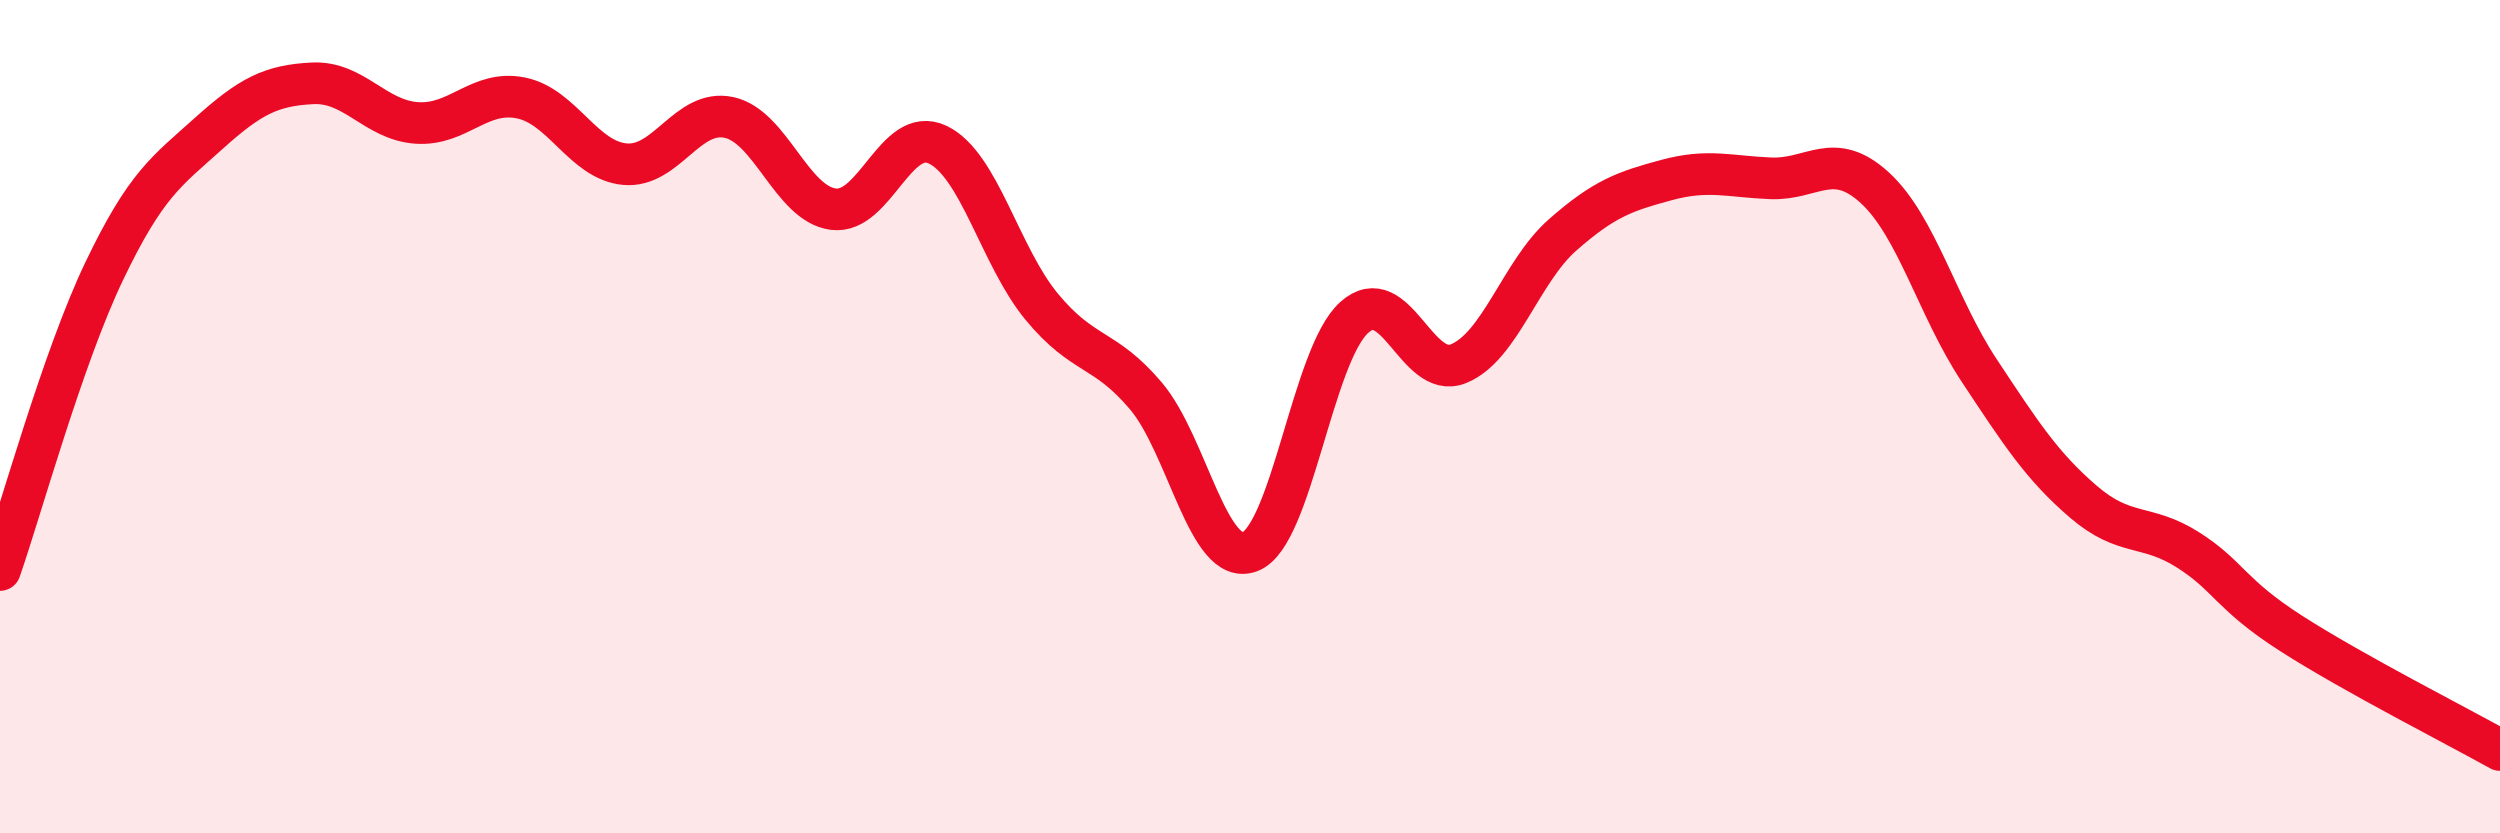
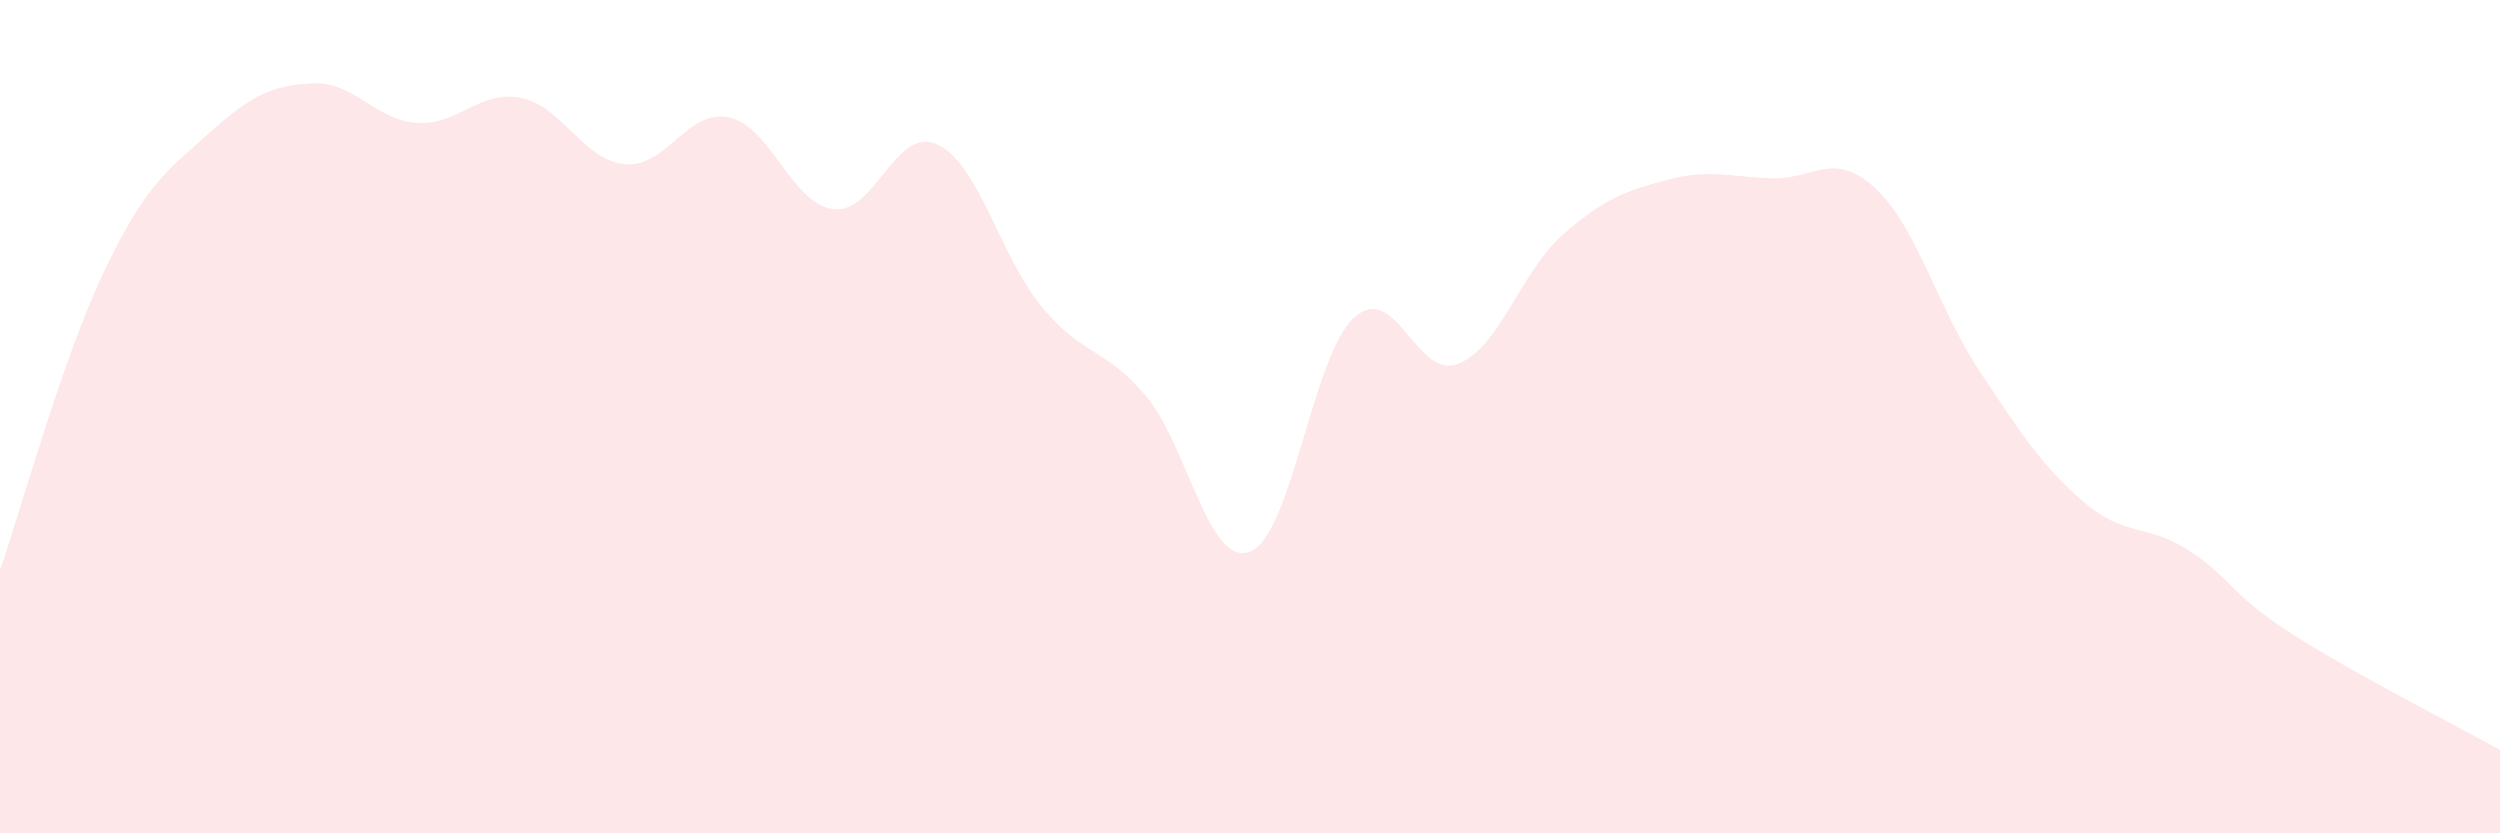
<svg xmlns="http://www.w3.org/2000/svg" width="60" height="20" viewBox="0 0 60 20">
-   <path d="M 0,13.68 C 0.5,12.25 1.5,8.6 2.5,6.51 C 3.5,4.42 4,4.11 5,3.21 C 6,2.31 6.5,2.05 7.5,2 C 8.5,1.95 9,2.88 10,2.95 C 11,3.02 11.5,2.15 12.5,2.35 C 13.5,2.55 14,3.85 15,3.94 C 16,4.03 16.5,2.6 17.5,2.82 C 18.5,3.04 19,4.89 20,5.02 C 21,5.15 21.5,3 22.5,3.47 C 23.5,3.94 24,6.15 25,7.36 C 26,8.57 26.5,8.32 27.5,9.5 C 28.5,10.68 29,13.62 30,13.24 C 31,12.86 31.5,8.52 32.5,7.62 C 33.5,6.72 34,9.13 35,8.73 C 36,8.33 36.5,6.52 37.5,5.64 C 38.5,4.76 39,4.59 40,4.32 C 41,4.05 41.5,4.24 42.5,4.28 C 43.5,4.32 44,3.59 45,4.51 C 46,5.43 46.5,7.38 47.5,8.89 C 48.5,10.4 49,11.18 50,12.04 C 51,12.9 51.5,12.56 52.5,13.19 C 53.5,13.82 53.5,14.25 55,15.21 C 56.5,16.17 59,17.44 60,18L60 20L0 20Z" fill="#EB0A25" opacity="0.1" stroke-linecap="round" stroke-linejoin="round" />
-   <path d="M 0,13.68 C 0.5,12.25 1.5,8.6 2.5,6.51 C 3.5,4.42 4,4.11 5,3.21 C 6,2.31 6.5,2.05 7.5,2 C 8.5,1.95 9,2.88 10,2.95 C 11,3.02 11.5,2.15 12.5,2.35 C 13.5,2.55 14,3.85 15,3.94 C 16,4.03 16.5,2.6 17.5,2.82 C 18.5,3.04 19,4.89 20,5.02 C 21,5.15 21.5,3 22.5,3.47 C 23.5,3.94 24,6.15 25,7.36 C 26,8.57 26.5,8.32 27.5,9.5 C 28.5,10.68 29,13.62 30,13.24 C 31,12.86 31.5,8.52 32.5,7.62 C 33.5,6.72 34,9.13 35,8.73 C 36,8.33 36.5,6.52 37.5,5.64 C 38.5,4.76 39,4.59 40,4.32 C 41,4.05 41.5,4.24 42.5,4.28 C 43.5,4.32 44,3.59 45,4.51 C 46,5.43 46.5,7.38 47.5,8.89 C 48.5,10.4 49,11.18 50,12.04 C 51,12.9 51.5,12.56 52.5,13.19 C 53.5,13.82 53.5,14.25 55,15.21 C 56.5,16.17 59,17.44 60,18" stroke="#EB0A25" stroke-width="1" fill="none" stroke-linecap="round" stroke-linejoin="round" />
+   <path d="M 0,13.68 C 0.5,12.25 1.5,8.6 2.5,6.51 C 3.5,4.42 4,4.11 5,3.21 C 6,2.31 6.5,2.05 7.5,2 C 8.5,1.95 9,2.88 10,2.95 C 11,3.02 11.5,2.15 12.5,2.35 C 13.5,2.55 14,3.85 15,3.94 C 16,4.03 16.5,2.6 17.5,2.82 C 18.5,3.04 19,4.89 20,5.02 C 21,5.15 21.5,3 22.5,3.47 C 23.5,3.94 24,6.15 25,7.36 C 26,8.57 26.5,8.32 27.5,9.5 C 28.5,10.68 29,13.62 30,13.24 C 31,12.86 31.5,8.52 32.5,7.62 C 33.5,6.72 34,9.13 35,8.73 C 36,8.33 36.5,6.52 37.5,5.64 C 38.5,4.76 39,4.59 40,4.32 C 41,4.05 41.5,4.24 42.5,4.28 C 43.5,4.32 44,3.59 45,4.51 C 46,5.43 46.5,7.38 47.5,8.89 C 48.5,10.4 49,11.18 50,12.04 C 51,12.9 51.5,12.56 52.5,13.19 C 53.5,13.82 53.5,14.25 55,15.21 C 56.5,16.17 59,17.44 60,18L60 20L0 20" fill="#EB0A25" opacity="0.1" stroke-linecap="round" stroke-linejoin="round" />
</svg>